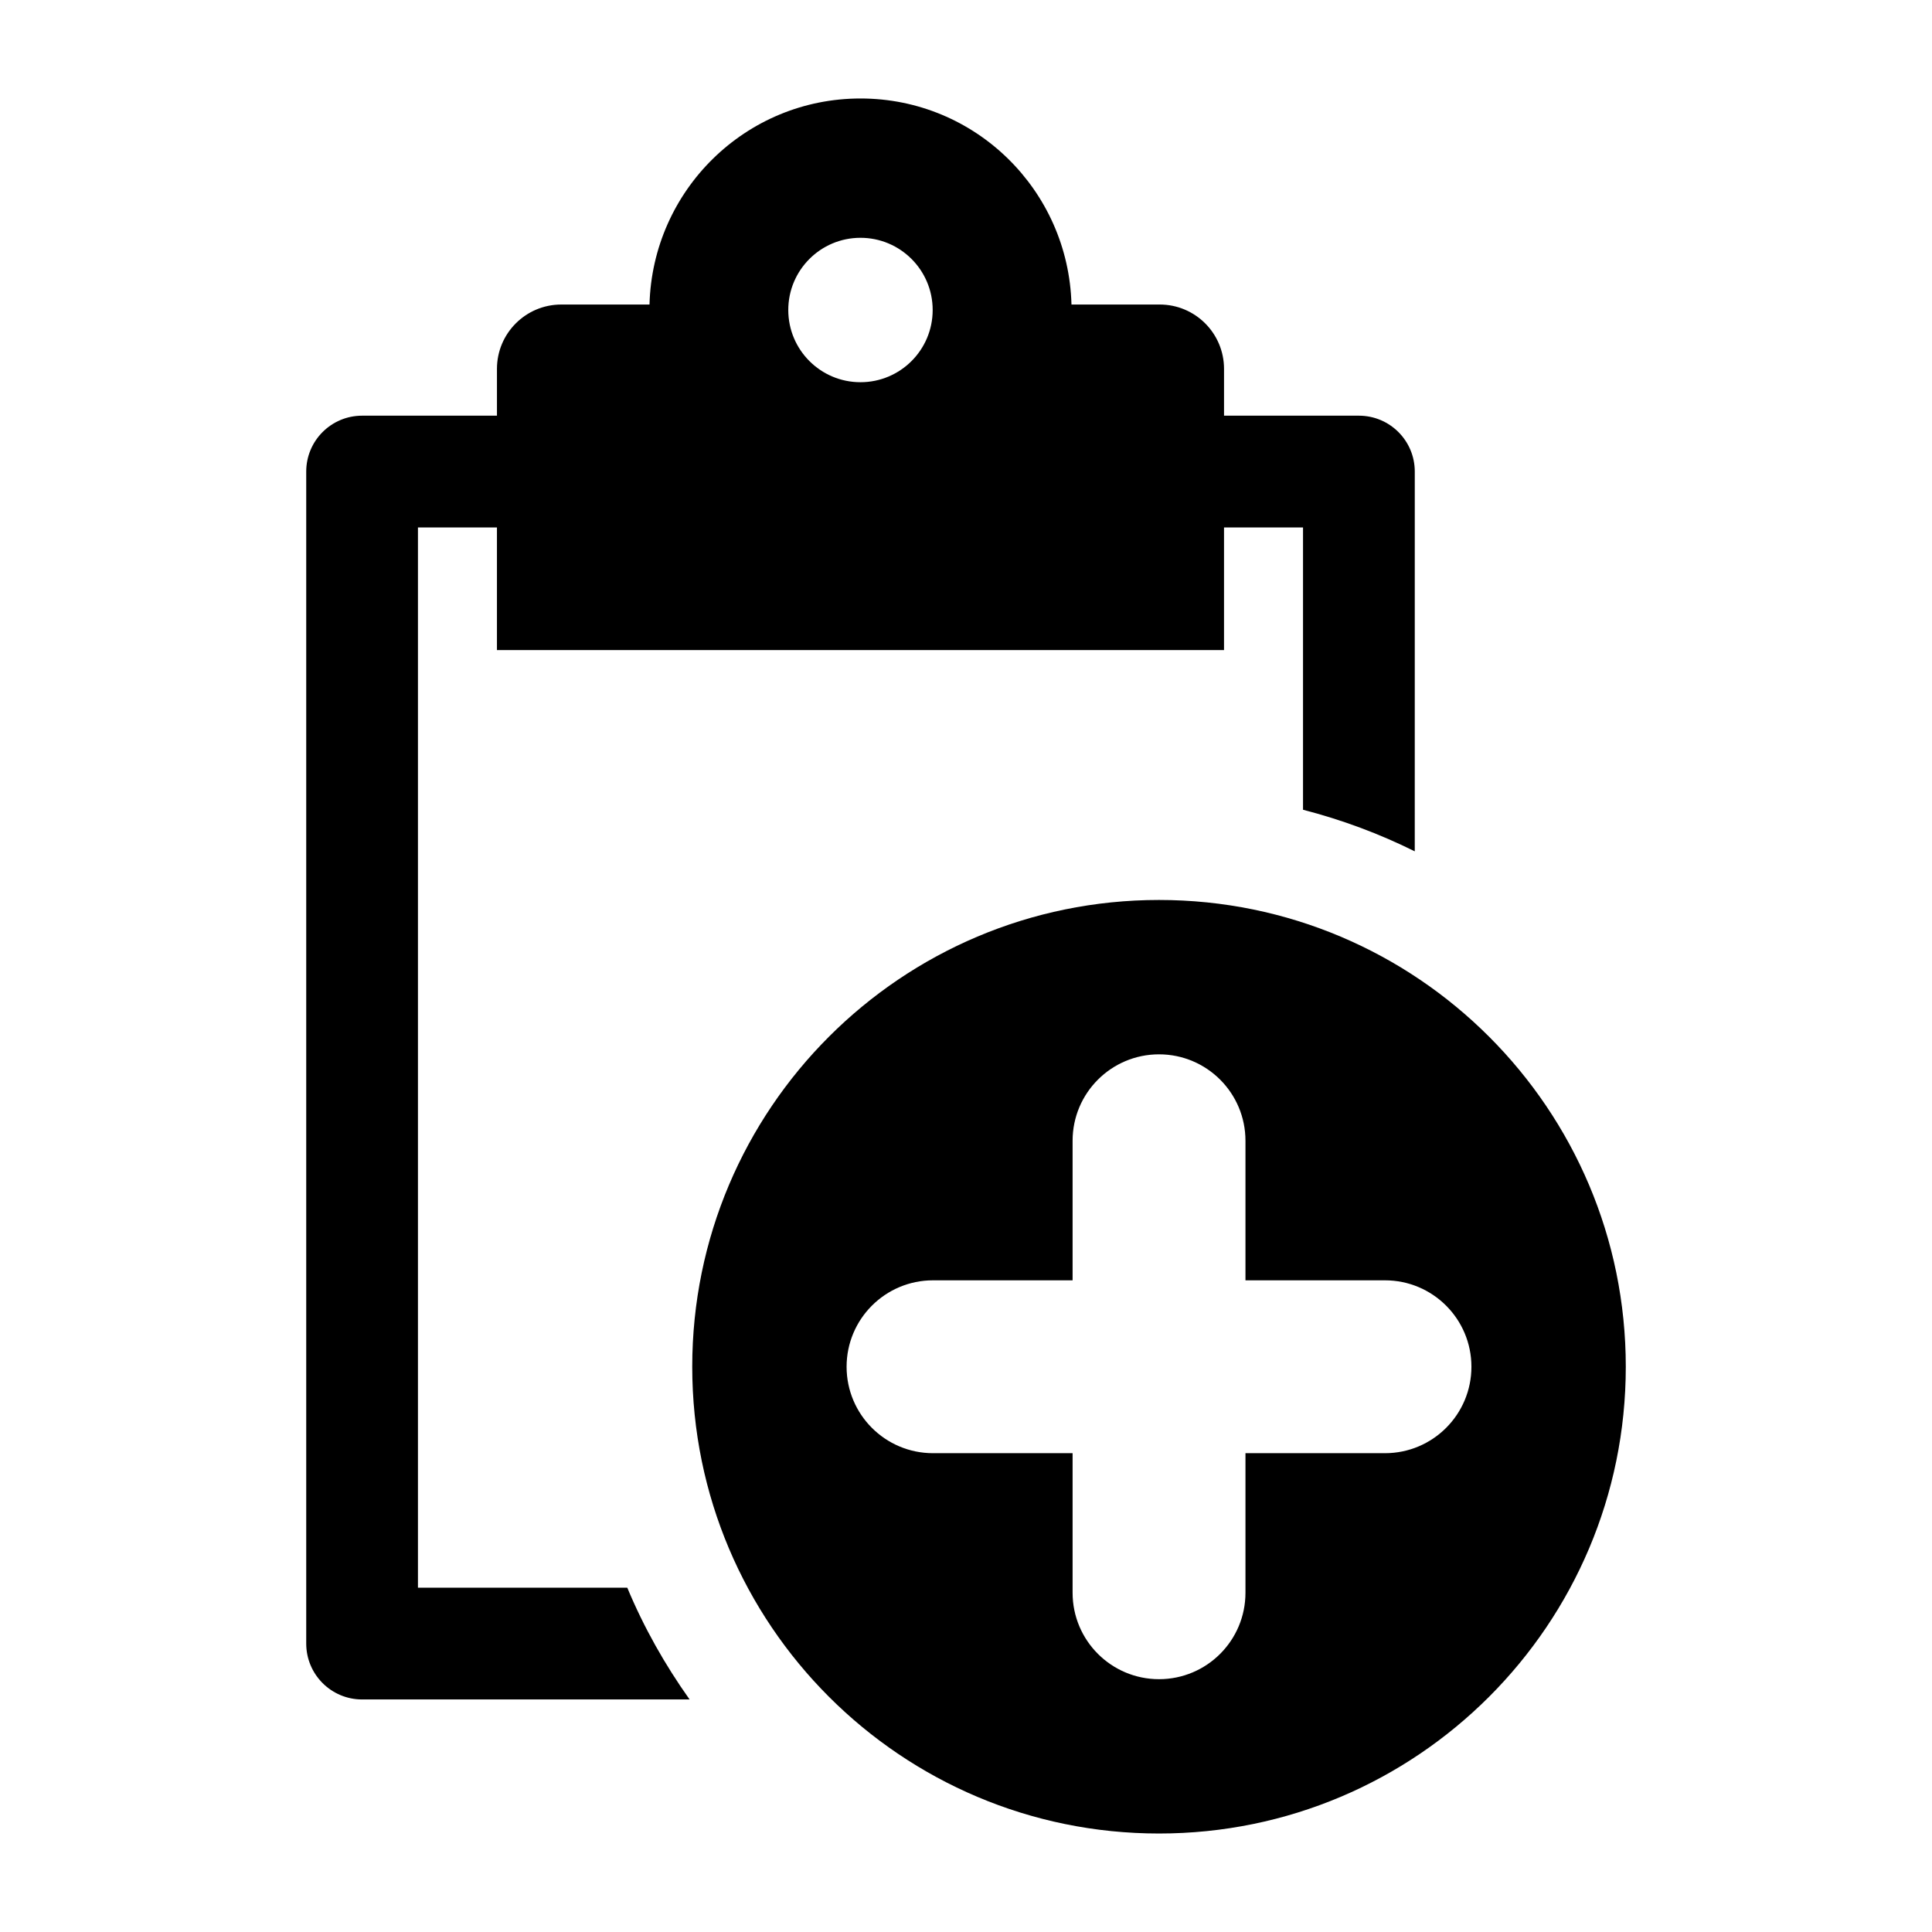
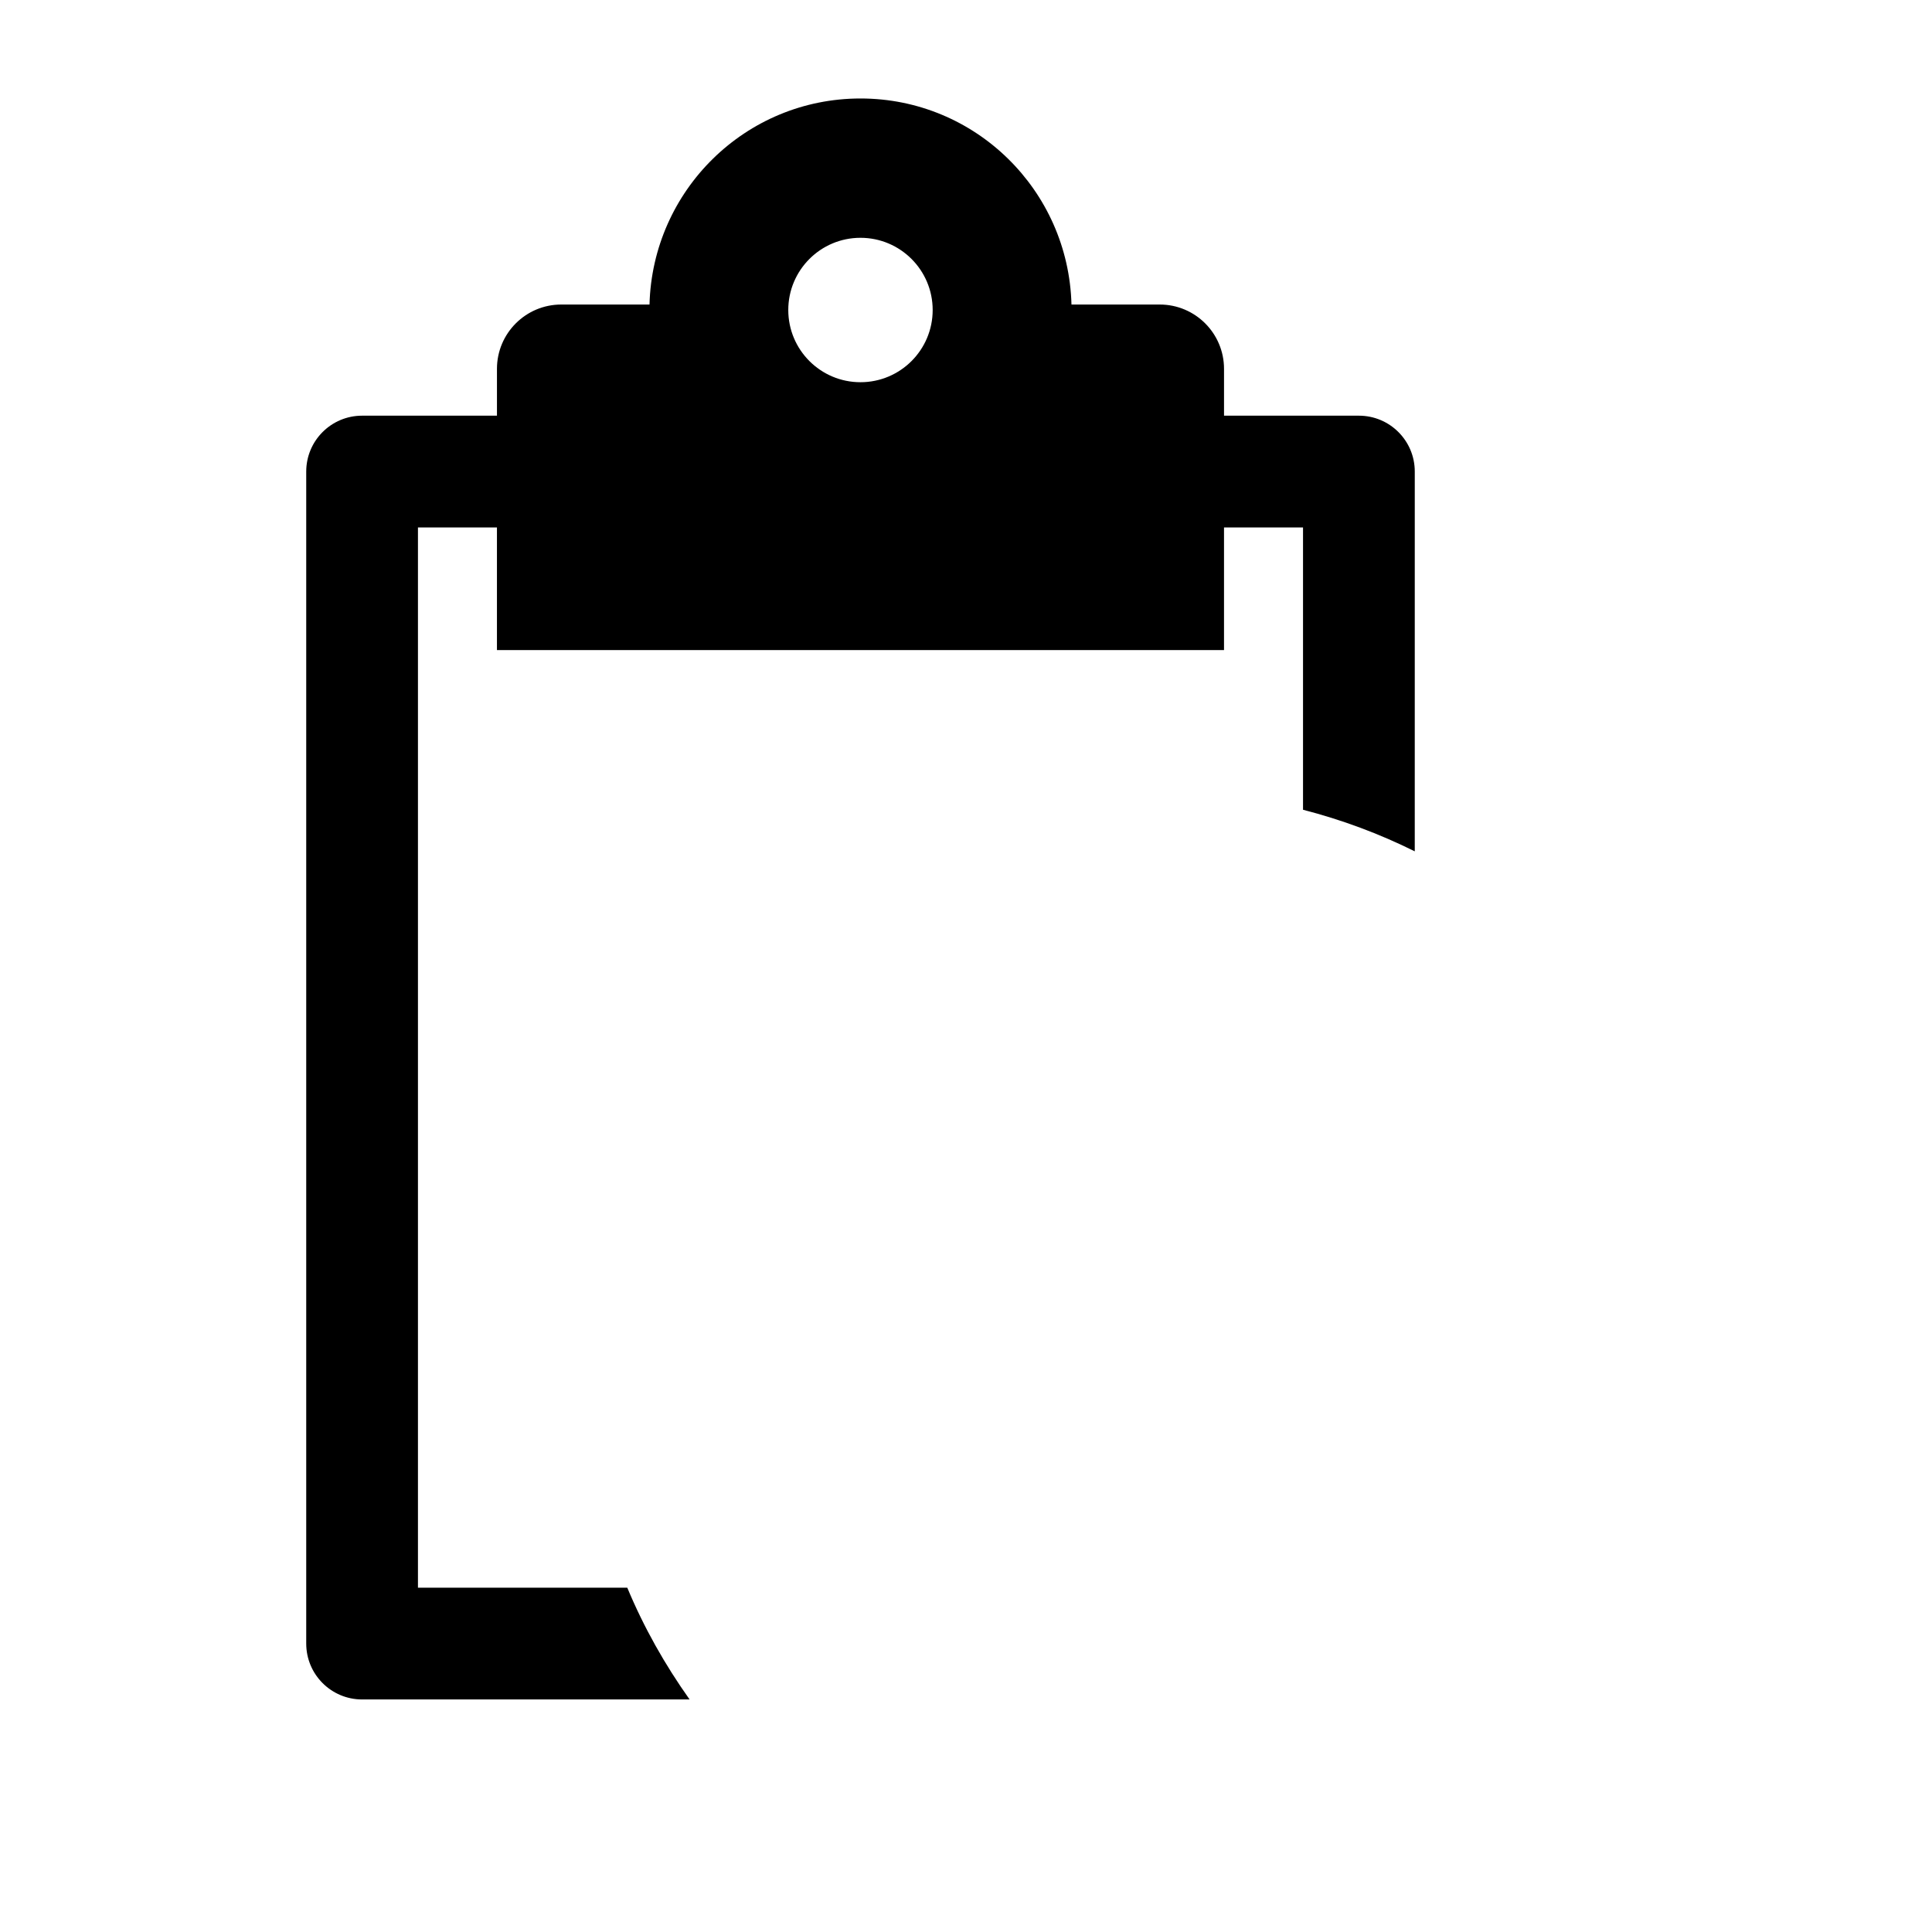
<svg xmlns="http://www.w3.org/2000/svg" fill="#000000" width="800px" height="800px" version="1.1" viewBox="144 144 512 512">
  <g>
    <path d="m310.23 564.75h-55.469v-280.97h20.934v32.492h192.68v-32.492h20.938v74.812c10.34 2.668 20.242 6.363 29.613 11.02l0.004-100.64c0-8.18-6.625-14.812-14.809-14.812h-35.742v-12.41c0-9.414-7.633-17.047-17.047-17.047h-23.379c-0.789-30.273-25.449-54.605-55.914-54.605-30.461 0-55.121 24.332-55.914 54.605h-23.379c-9.414 0-17.047 7.629-17.047 17.047v12.41h-35.738c-8.18 0-14.809 6.633-14.809 14.812v310.59c0 8.18 6.625 14.812 14.809 14.812h86.789c-6.531-9.195-12.129-19.082-16.516-29.625zm61.805-357.73c10.566 0 19.133 8.566 19.133 19.137 0 10.566-8.566 19.133-19.133 19.133s-19.133-8.566-19.133-19.133c-0.004-10.566 8.566-19.137 19.133-19.137z" />
-     <path d="m451.15 382.5c-68.316 0-123.7 55.383-123.7 123.7s55.383 123.7 123.7 123.7 123.7-55.383 123.7-123.7c0-68.32-55.383-123.7-123.7-123.7zm59.887 146.61h-36.977v36.984c0 12.652-10.254 22.906-22.906 22.906s-22.906-10.254-22.906-22.906v-36.984h-36.988c-12.652 0-22.906-10.254-22.906-22.906s10.254-22.906 22.906-22.906h36.988v-36.984c0-12.652 10.254-22.906 22.906-22.906s22.906 10.254 22.906 22.906v36.984h36.977c12.652 0 22.906 10.254 22.906 22.906s-10.254 22.906-22.906 22.906z" />
  </g>
</svg>